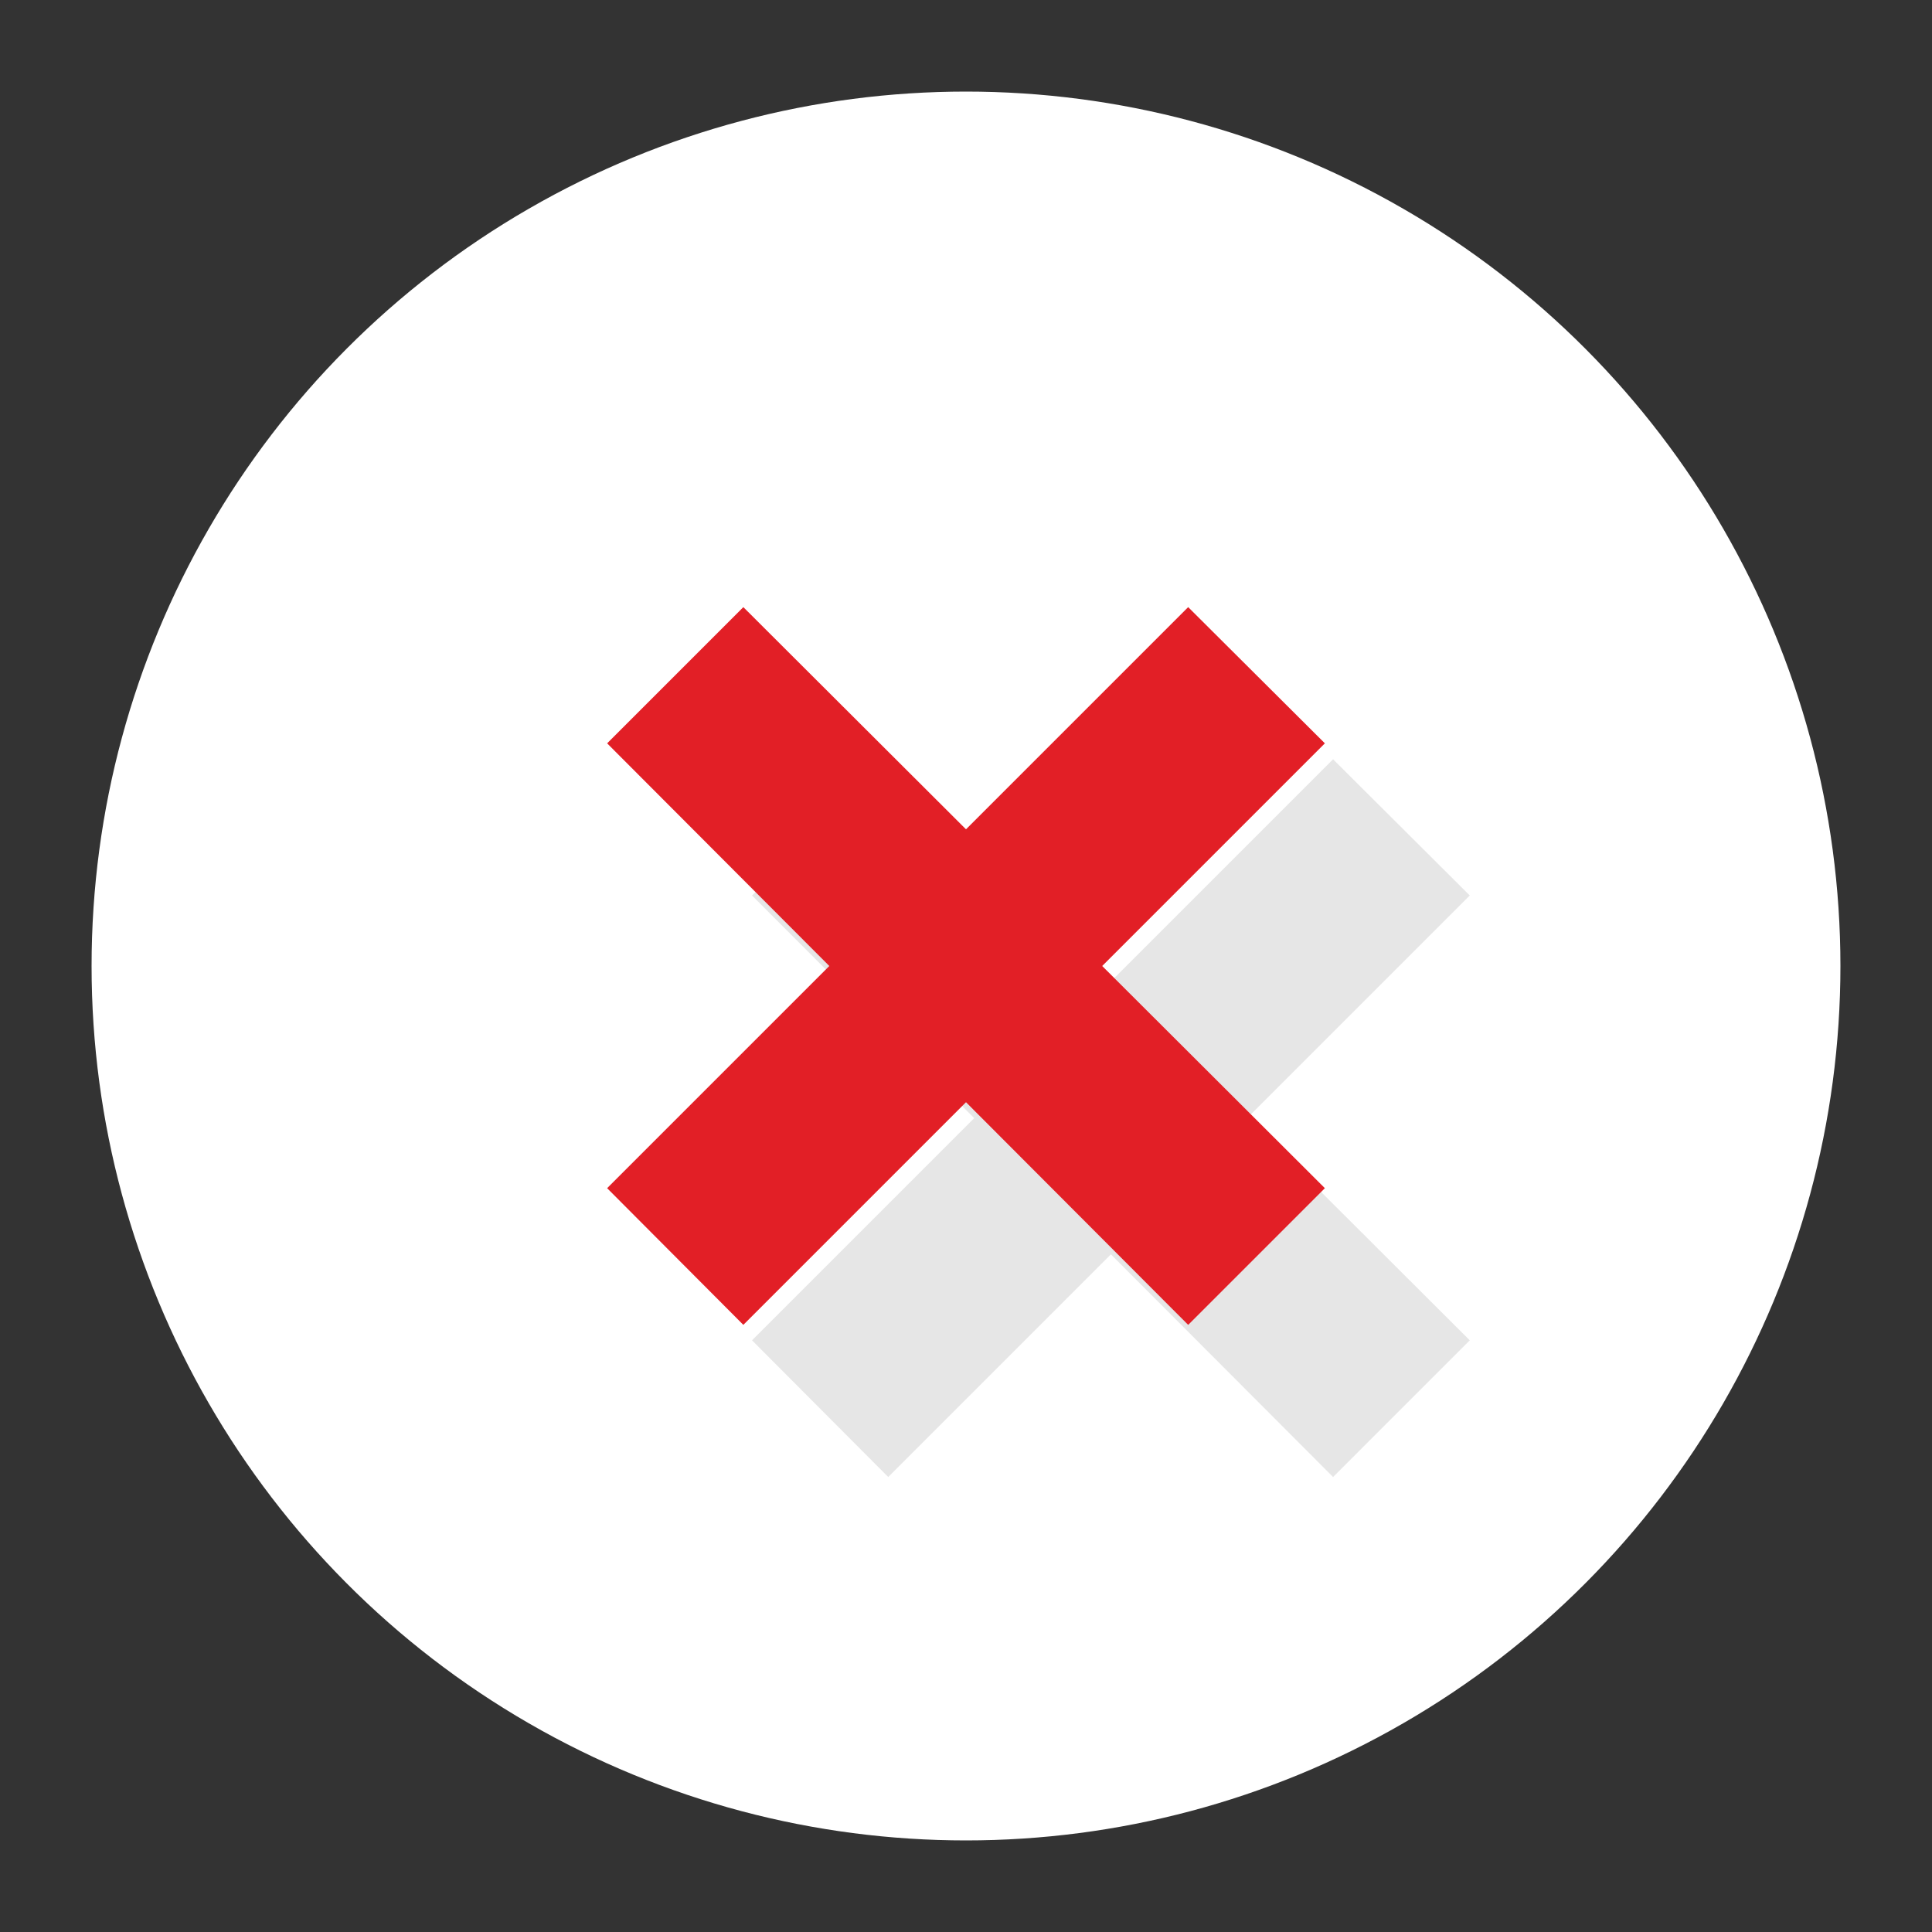
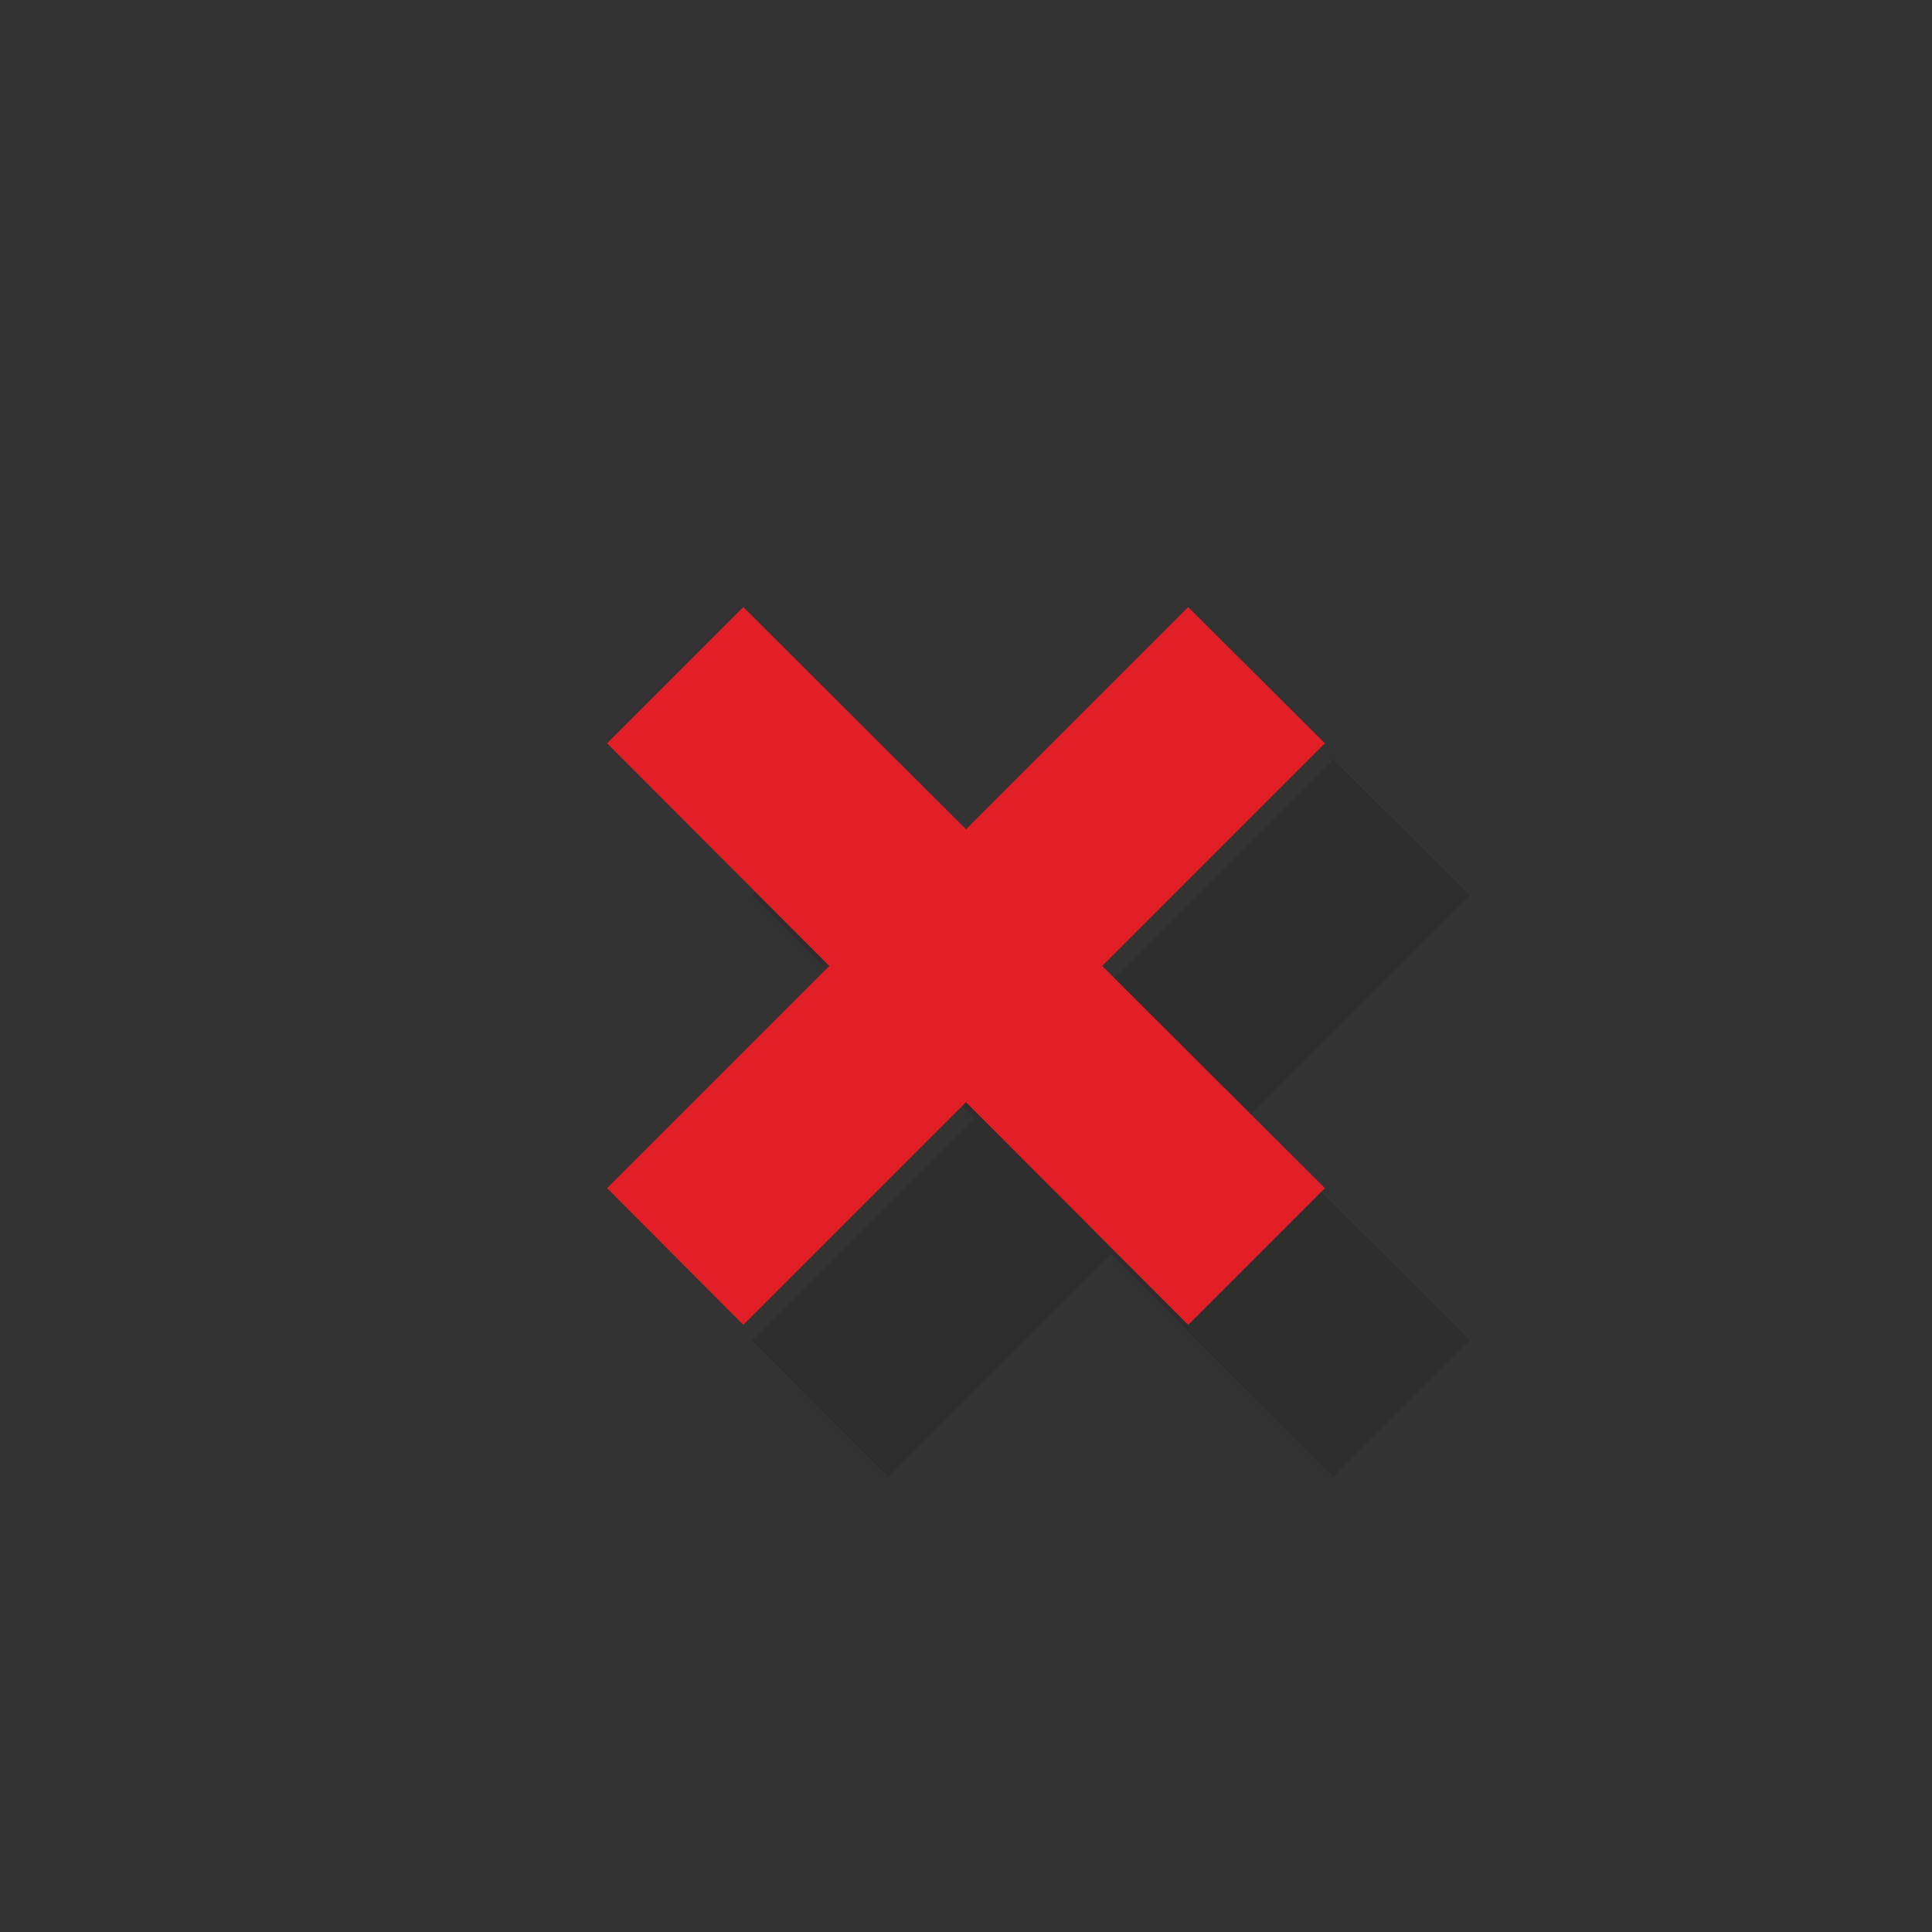
<svg xmlns="http://www.w3.org/2000/svg" version="1.1" id="Layer_1" x="0px" y="0px" width="40px" height="40px" viewBox="0 0 40 40" style="enable-background:new 0 0 40 40;" xml:space="preserve">
  <rect x="0" y="0" width="40" height="40" fill="#333333" stroke="none" />
  <style type="text/css">

	.st0{opacity:0.1;fill:#010101;}
	.st1{fill:#E21F26;}
	.st2{fill:#FFFFFF;}

</style>
  <g>
-     <circle class="st2" cx="20" cy="20" r="18.104" />
    <polygon class="st0" points="25.82,23.15 30.43,27.75 27.6,30.58 23,25.97 18.39,30.58 15.57,27.75 20.17,23.15 15.57,18.54    18.39,15.72 23,20.32 27.6,15.72 30.43,18.54  " />
    <polygon class="st1" points="22.82,20 27.43,24.6 24.6,27.43 20,22.82 15.39,27.43 12.57,24.6 17.17,20 12.57,15.39 15.39,12.57    20,17.17 24.6,12.57 27.43,15.39  " />
  </g>
</svg>